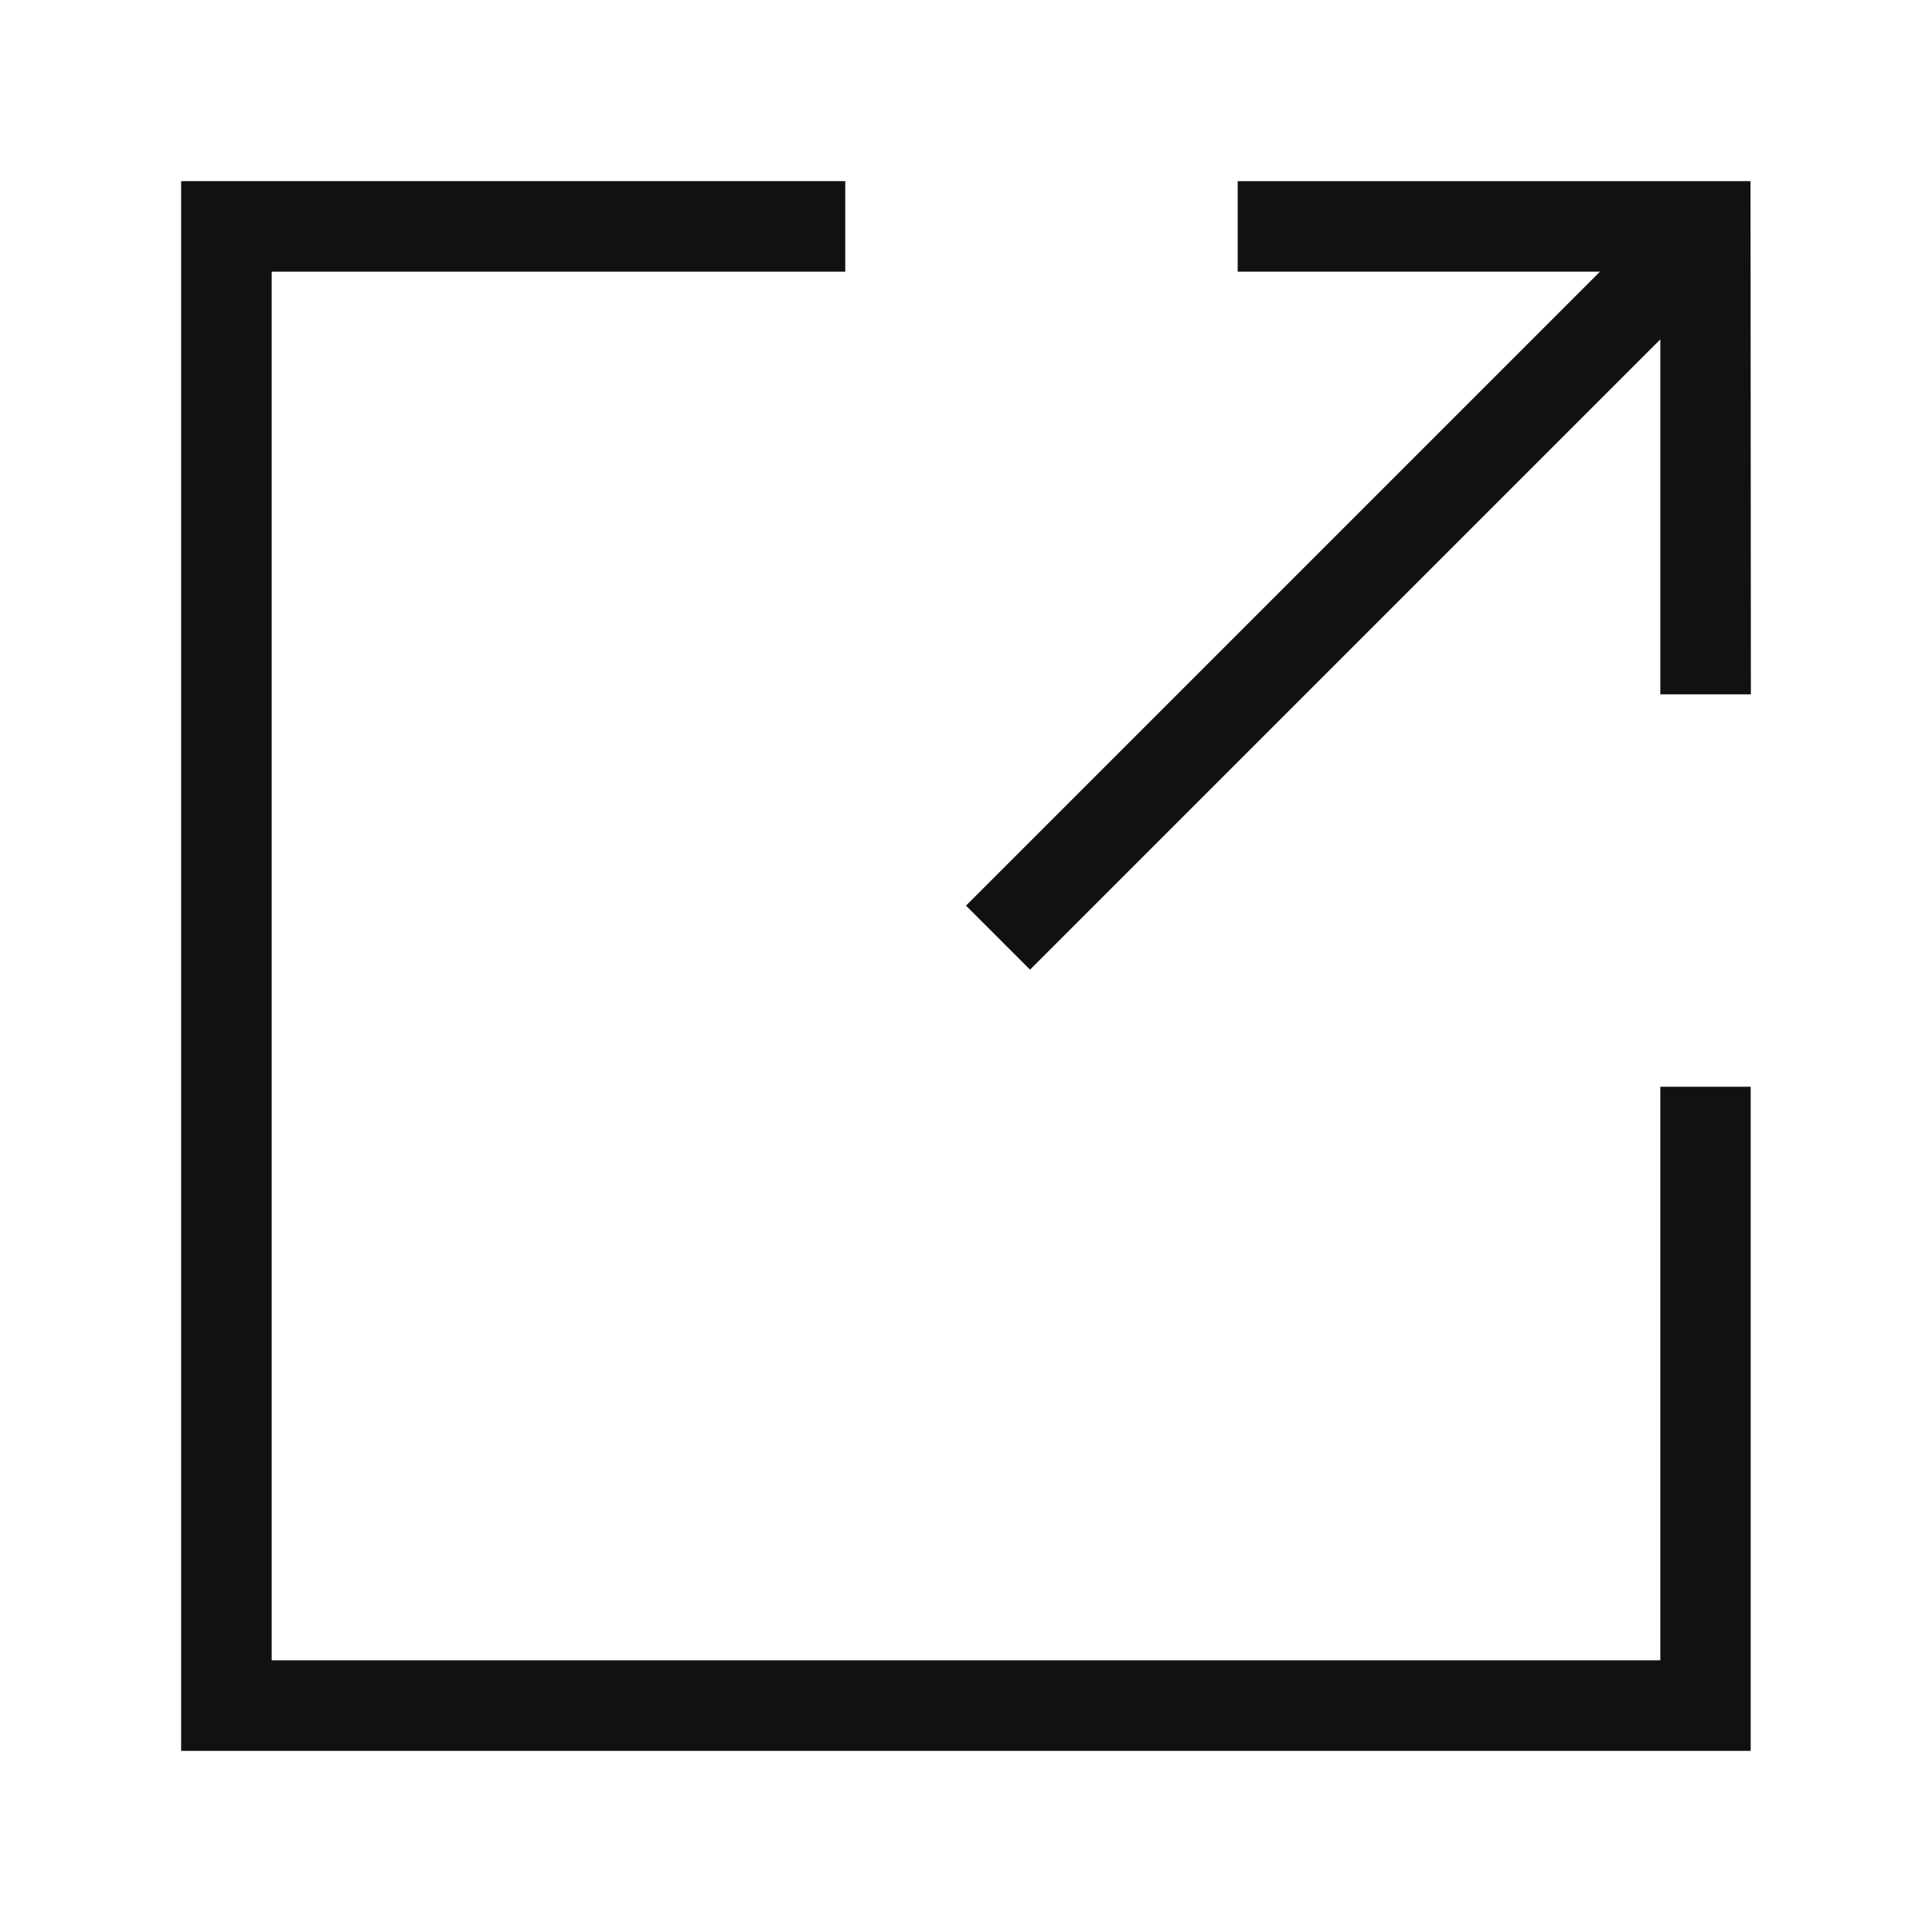
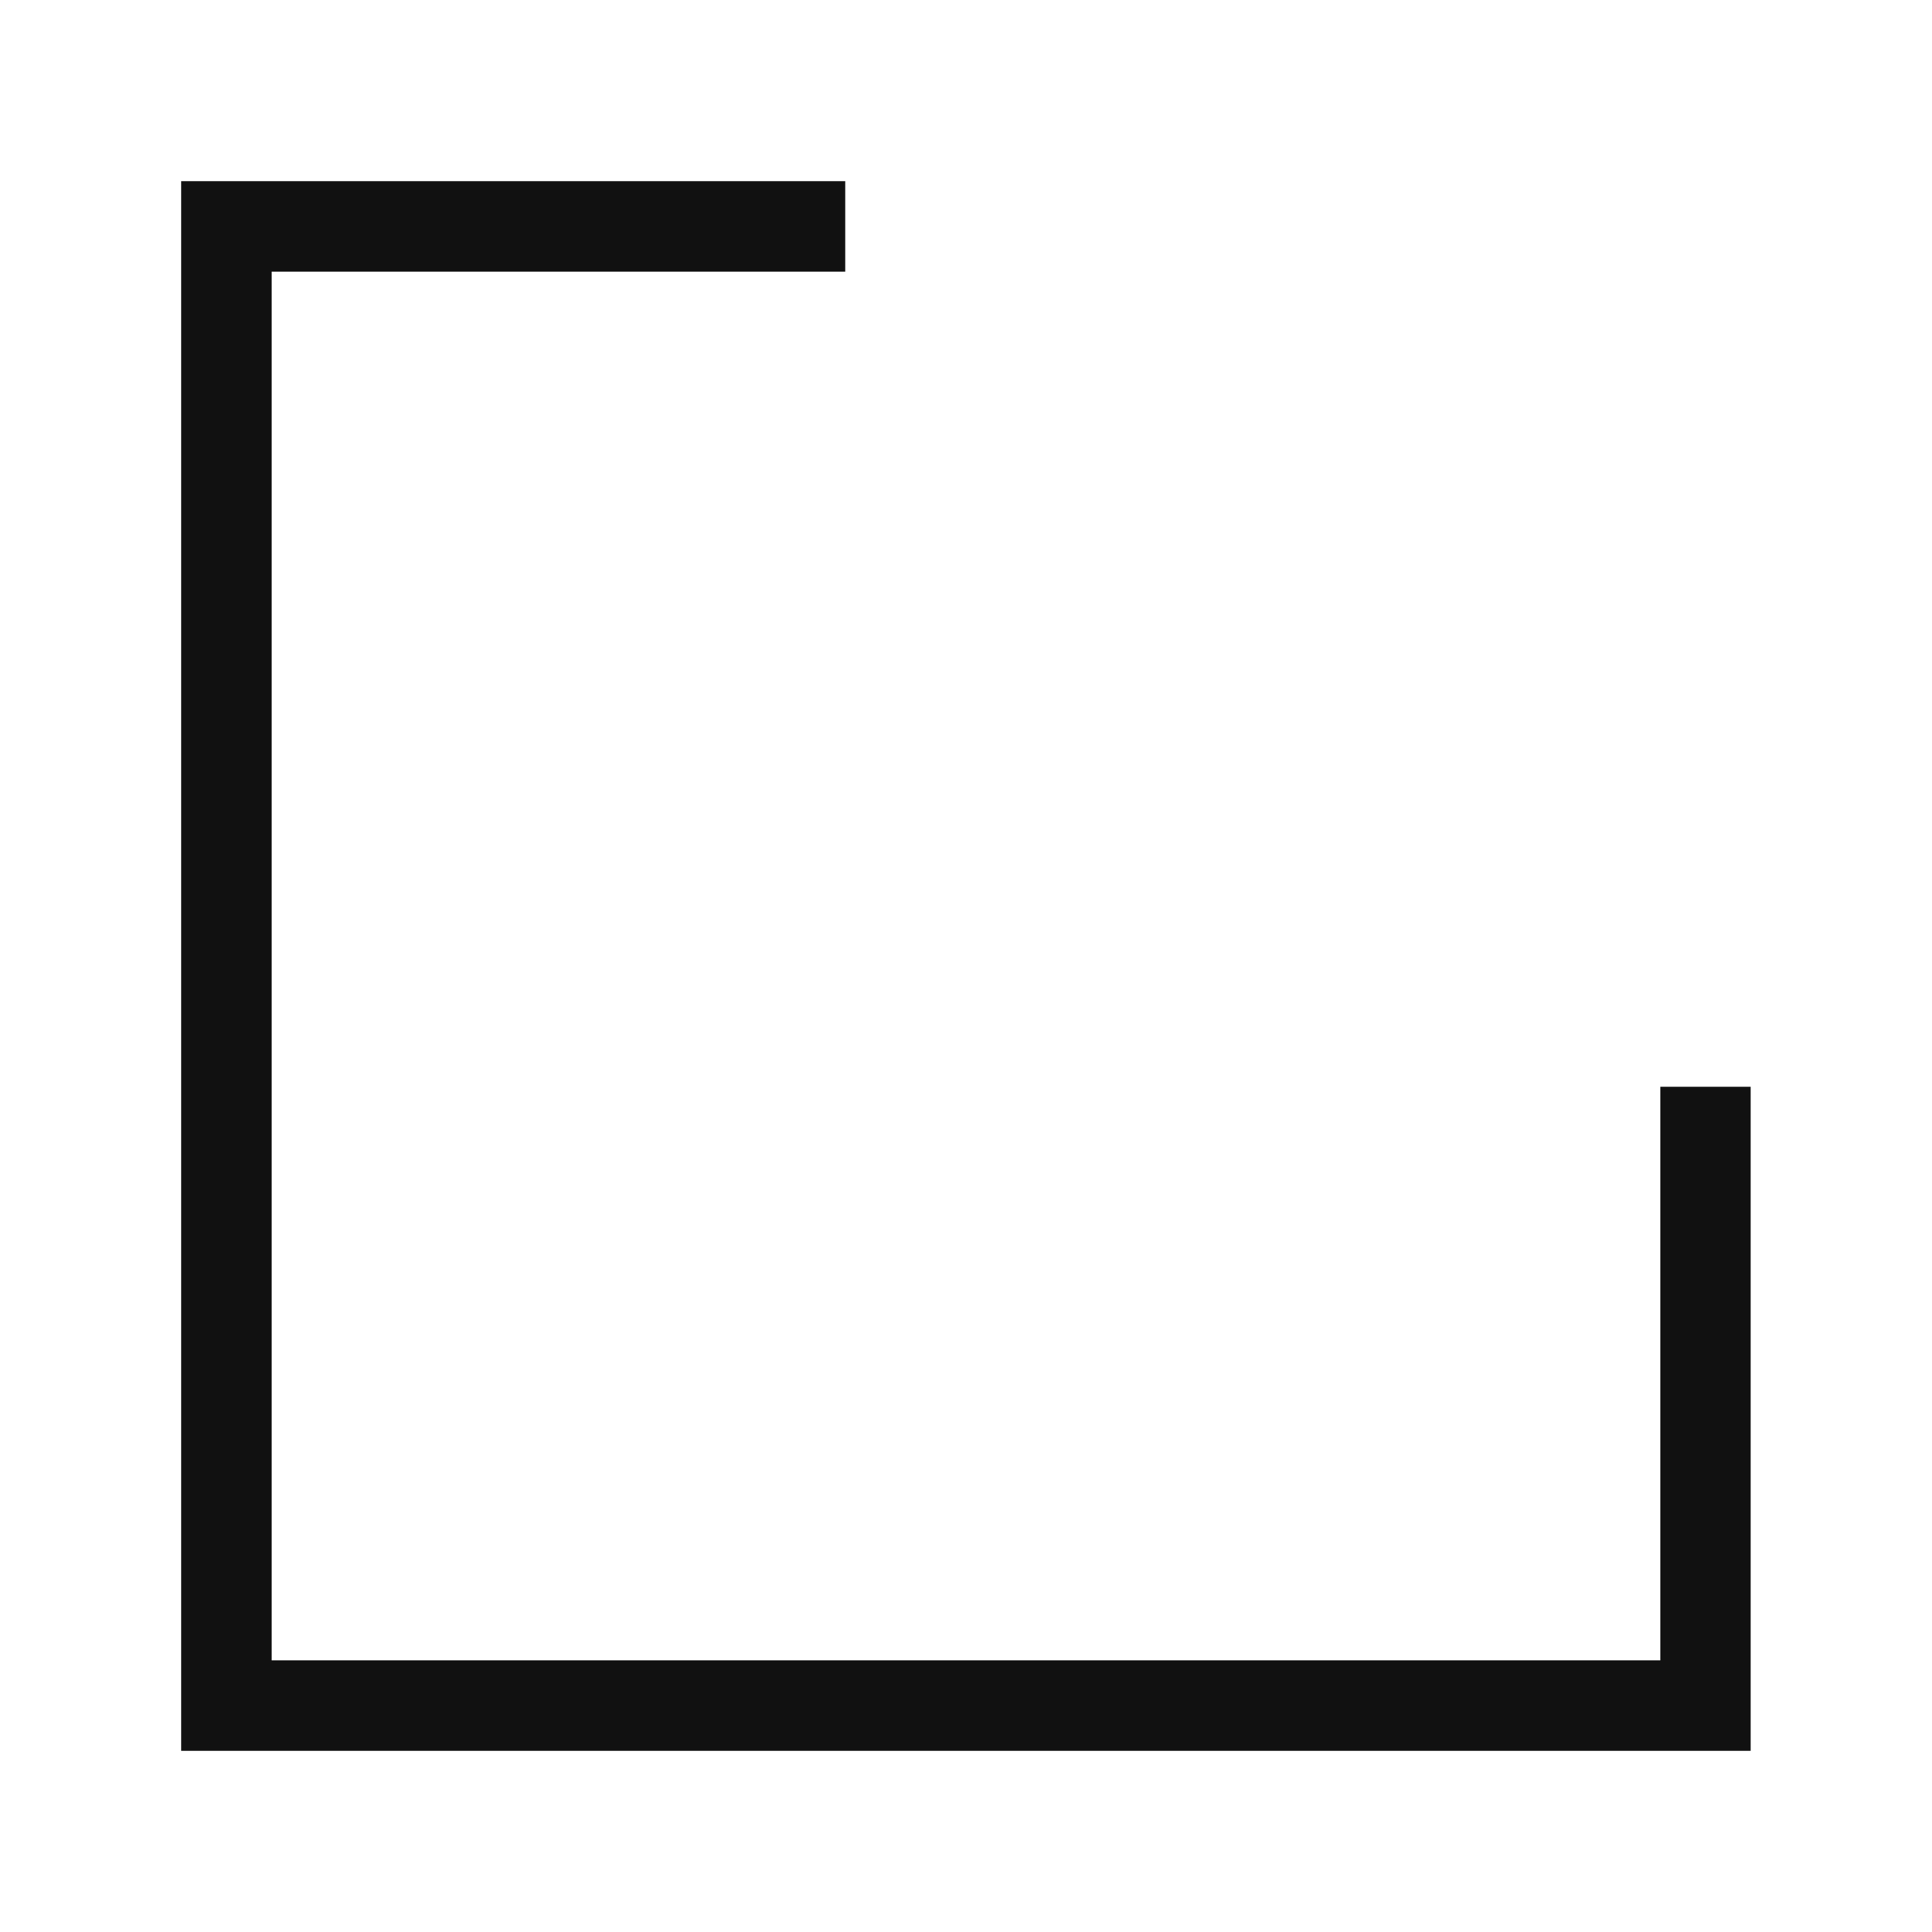
<svg xmlns="http://www.w3.org/2000/svg" width="32" height="32" viewBox="0 0 32 32" fill="none">
-   <path fill-rule="evenodd" clip-rule="evenodd" d="M27.5 4.5V11.5H29L28.994 3H20.5V4.5H27.5Z" fill="#111111" />
  <path fill-rule="evenodd" clip-rule="evenodd" d="M3 3H14V4.5H4.5V27.5H27.5V18H28.997V29H3V3Z" fill="#111111" />
-   <path fill-rule="evenodd" clip-rule="evenodd" d="M16 15L27 4L28.061 5.061L17.061 16.061L16 15Z" fill="#111111" />
</svg>